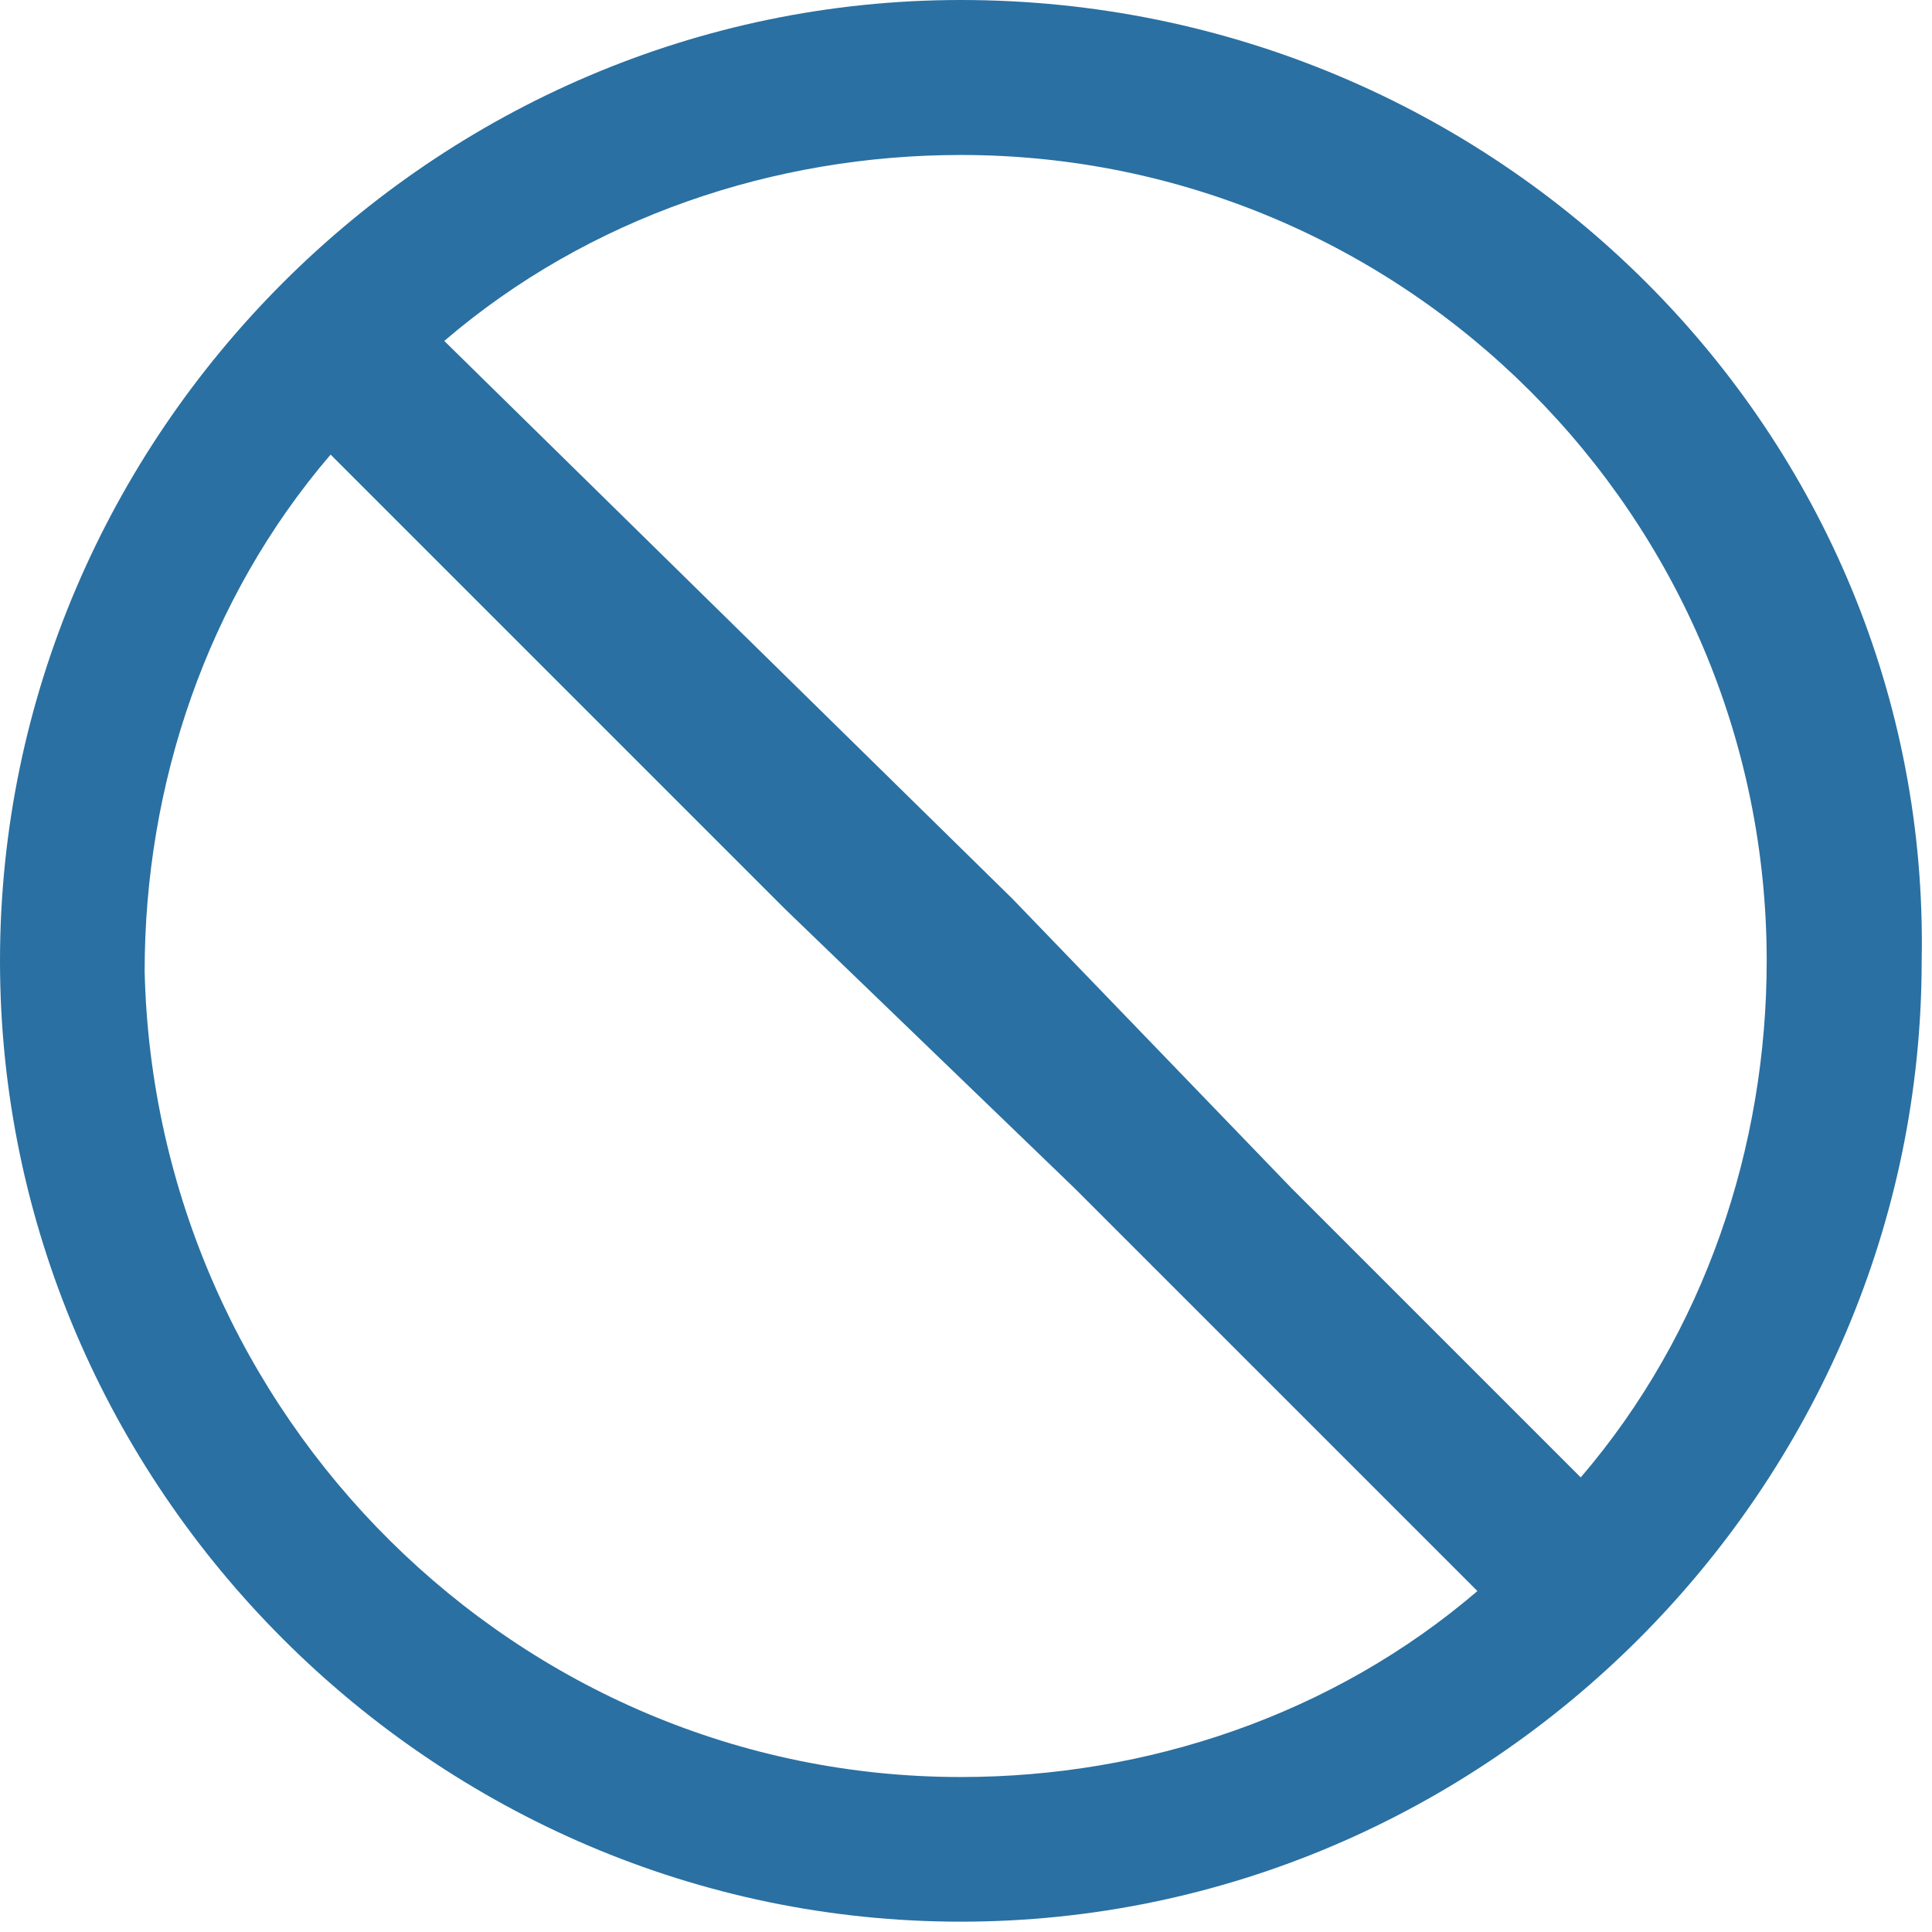
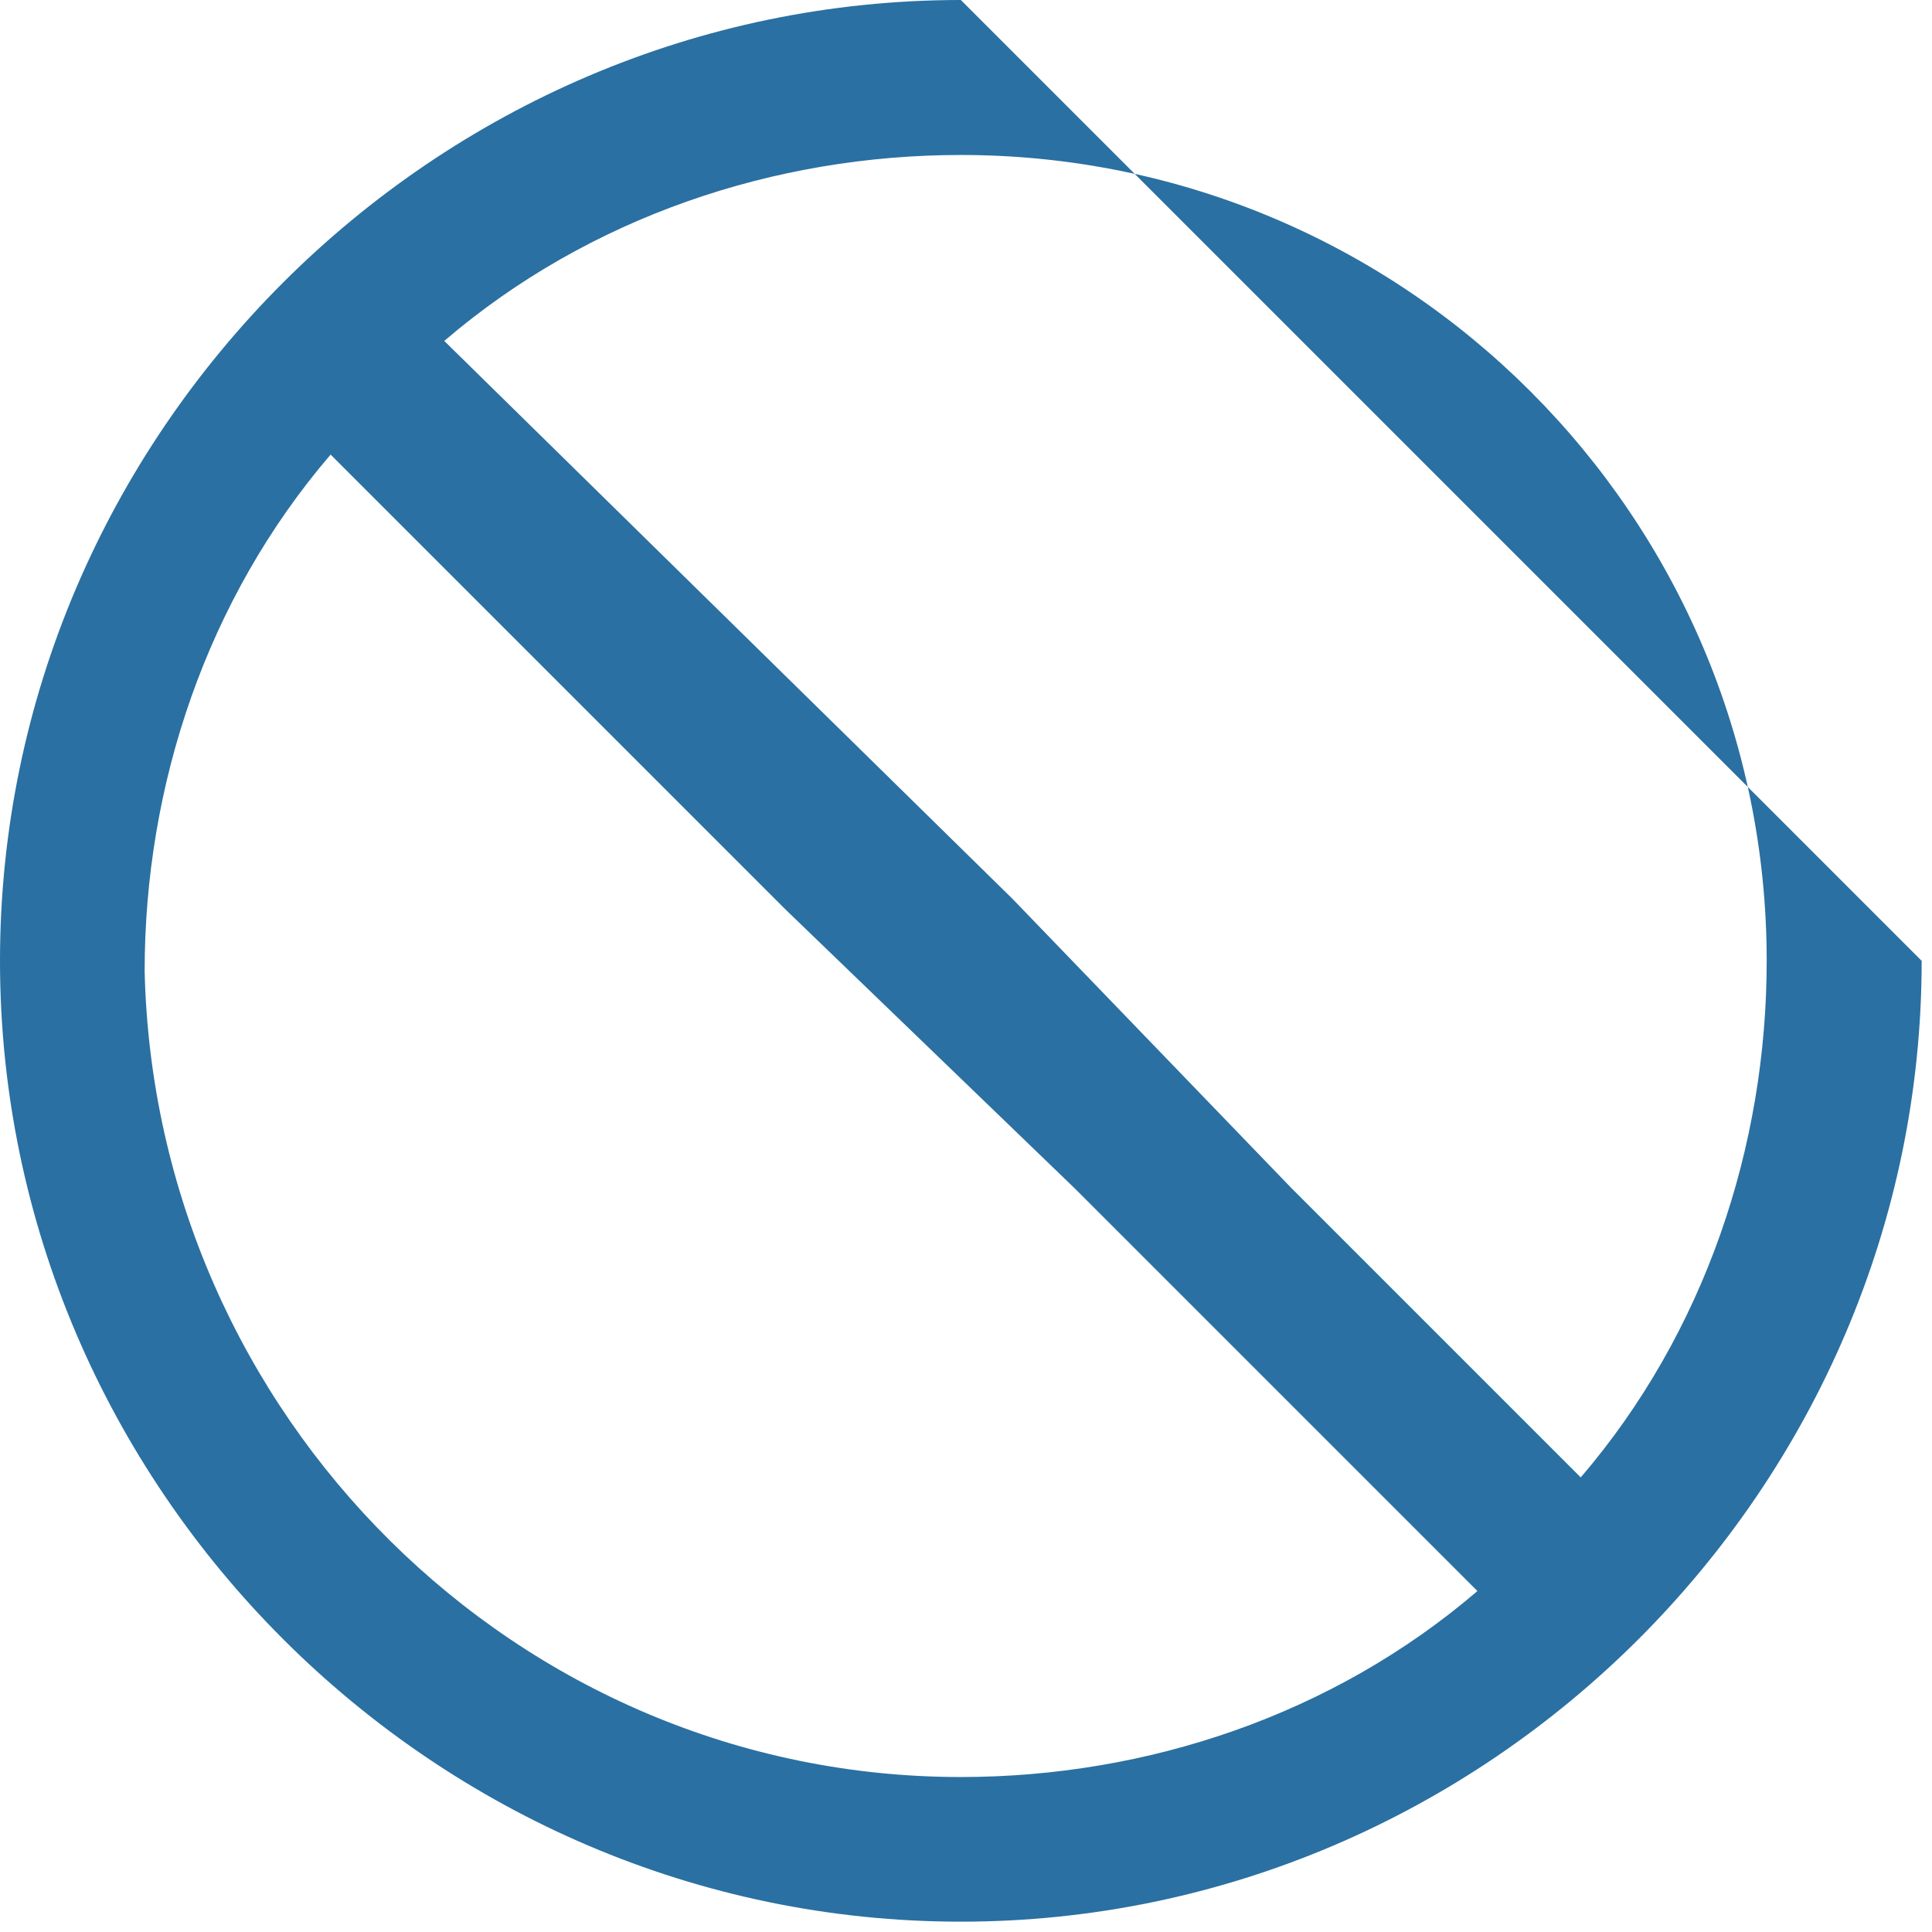
<svg xmlns="http://www.w3.org/2000/svg" version="1.1" id="Layer_1" x="0px" y="0px" viewBox="0 0 18.7 18.7" style="enable-background:new 0 0 18.7 18.7;" xml:space="preserve">
  <style type="text/css">
	.st0{fill:#2A70A2;}
</style>
-   <path class="st0" d="M9.3,0C4.2,0,0,4.2,0,9.3c0,5.1,4.2,9.3,9.3,9.3c5.1,0,9.3-4.2,9.3-9.3C18.7,4.2,14.5,0,9.3,0z M10.4,11.5  l3.9,3.9c-1.4,1.2-3.2,1.8-5,1.8c-4.3,0-7.8-3.5-7.9-7.8c0-1.8,0.6-3.6,1.8-5l4.4,4.4 M9.8,8.7L4.3,3.3c1.4-1.2,3.2-1.8,5-1.8  c4.3,0,7.8,3.5,7.8,7.8c0,1.8-0.6,3.6-1.8,5l-2.8-2.8" />
+   <path class="st0" d="M9.3,0C4.2,0,0,4.2,0,9.3c0,5.1,4.2,9.3,9.3,9.3c5.1,0,9.3-4.2,9.3-9.3z M10.4,11.5  l3.9,3.9c-1.4,1.2-3.2,1.8-5,1.8c-4.3,0-7.8-3.5-7.9-7.8c0-1.8,0.6-3.6,1.8-5l4.4,4.4 M9.8,8.7L4.3,3.3c1.4-1.2,3.2-1.8,5-1.8  c4.3,0,7.8,3.5,7.8,7.8c0,1.8-0.6,3.6-1.8,5l-2.8-2.8" />
</svg>